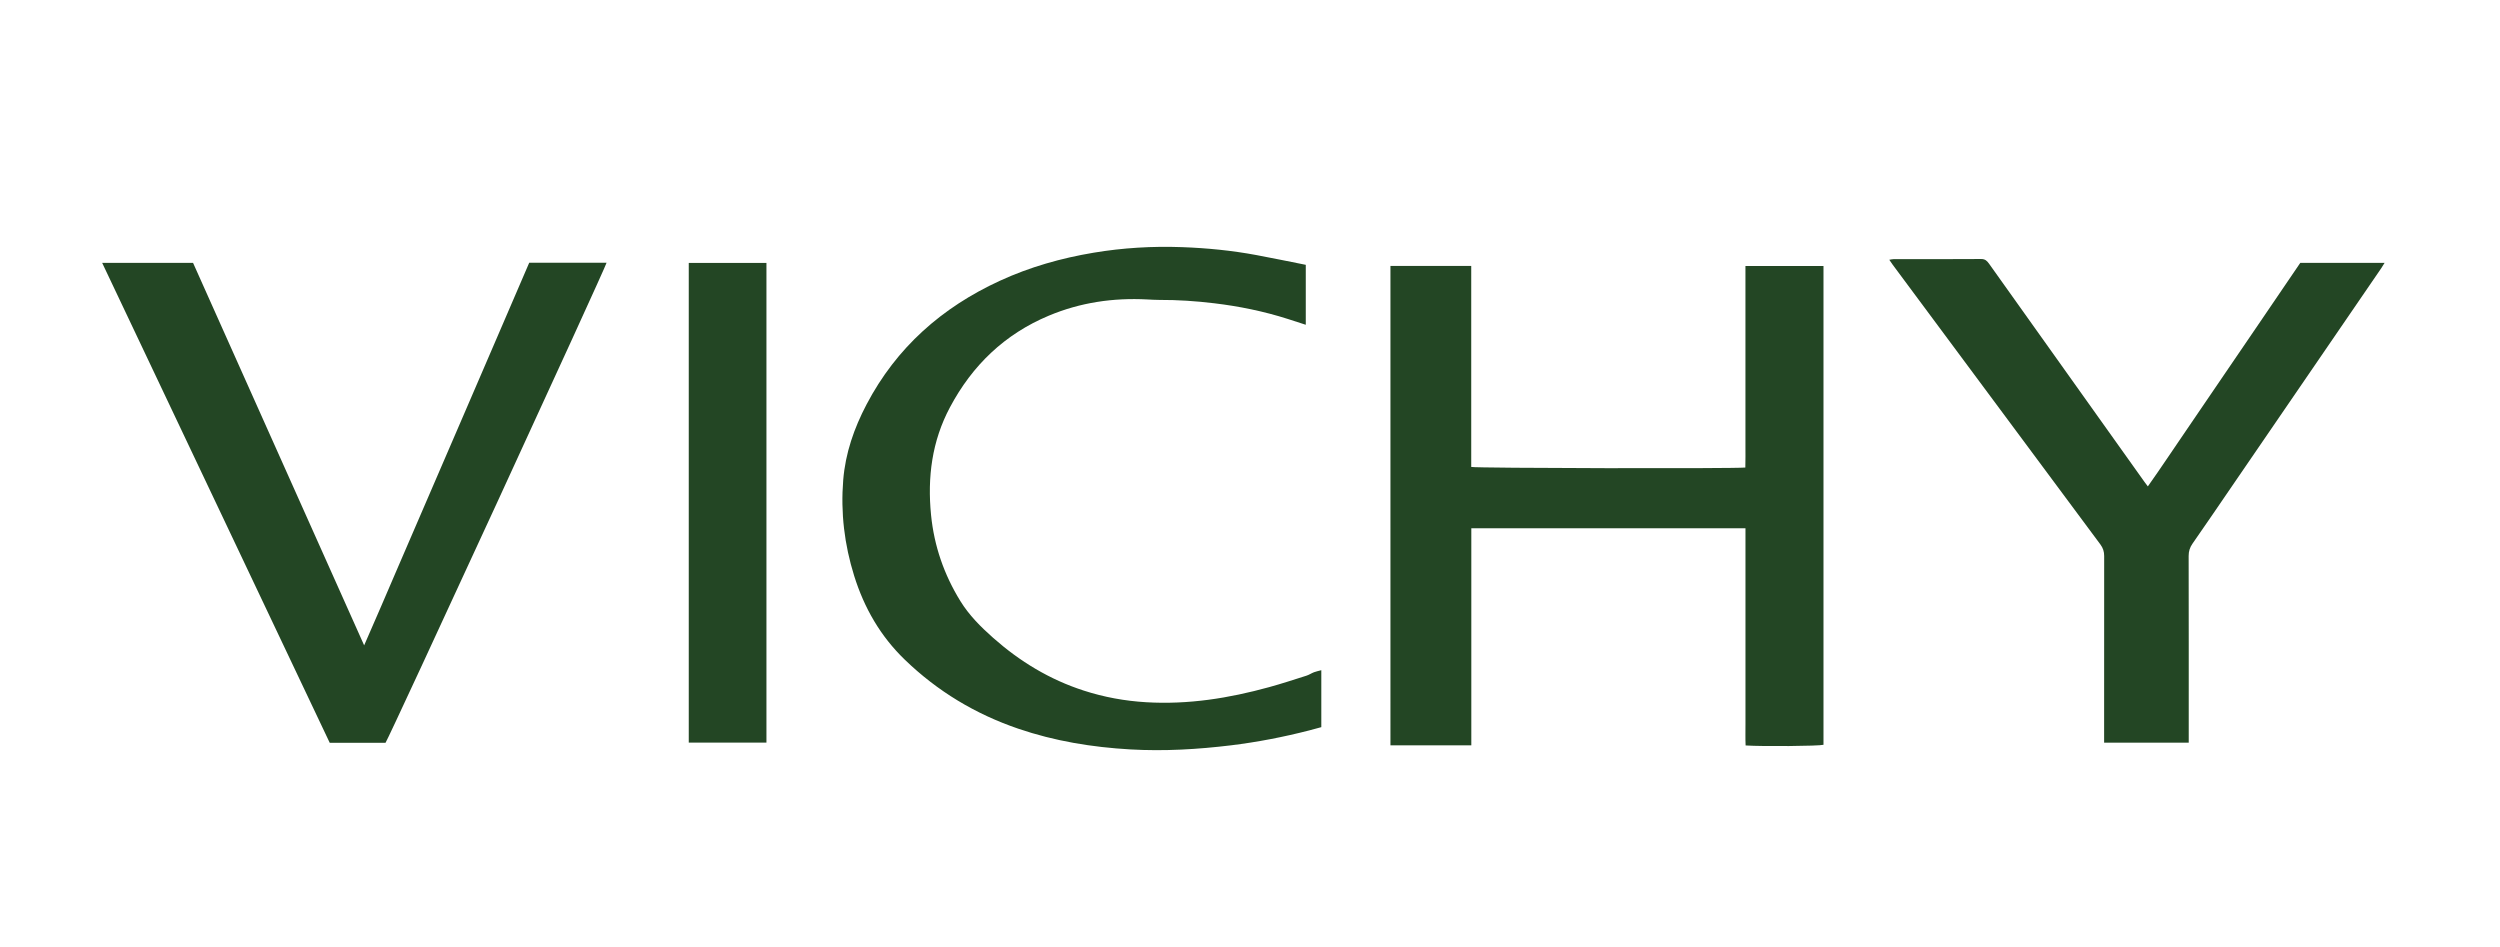
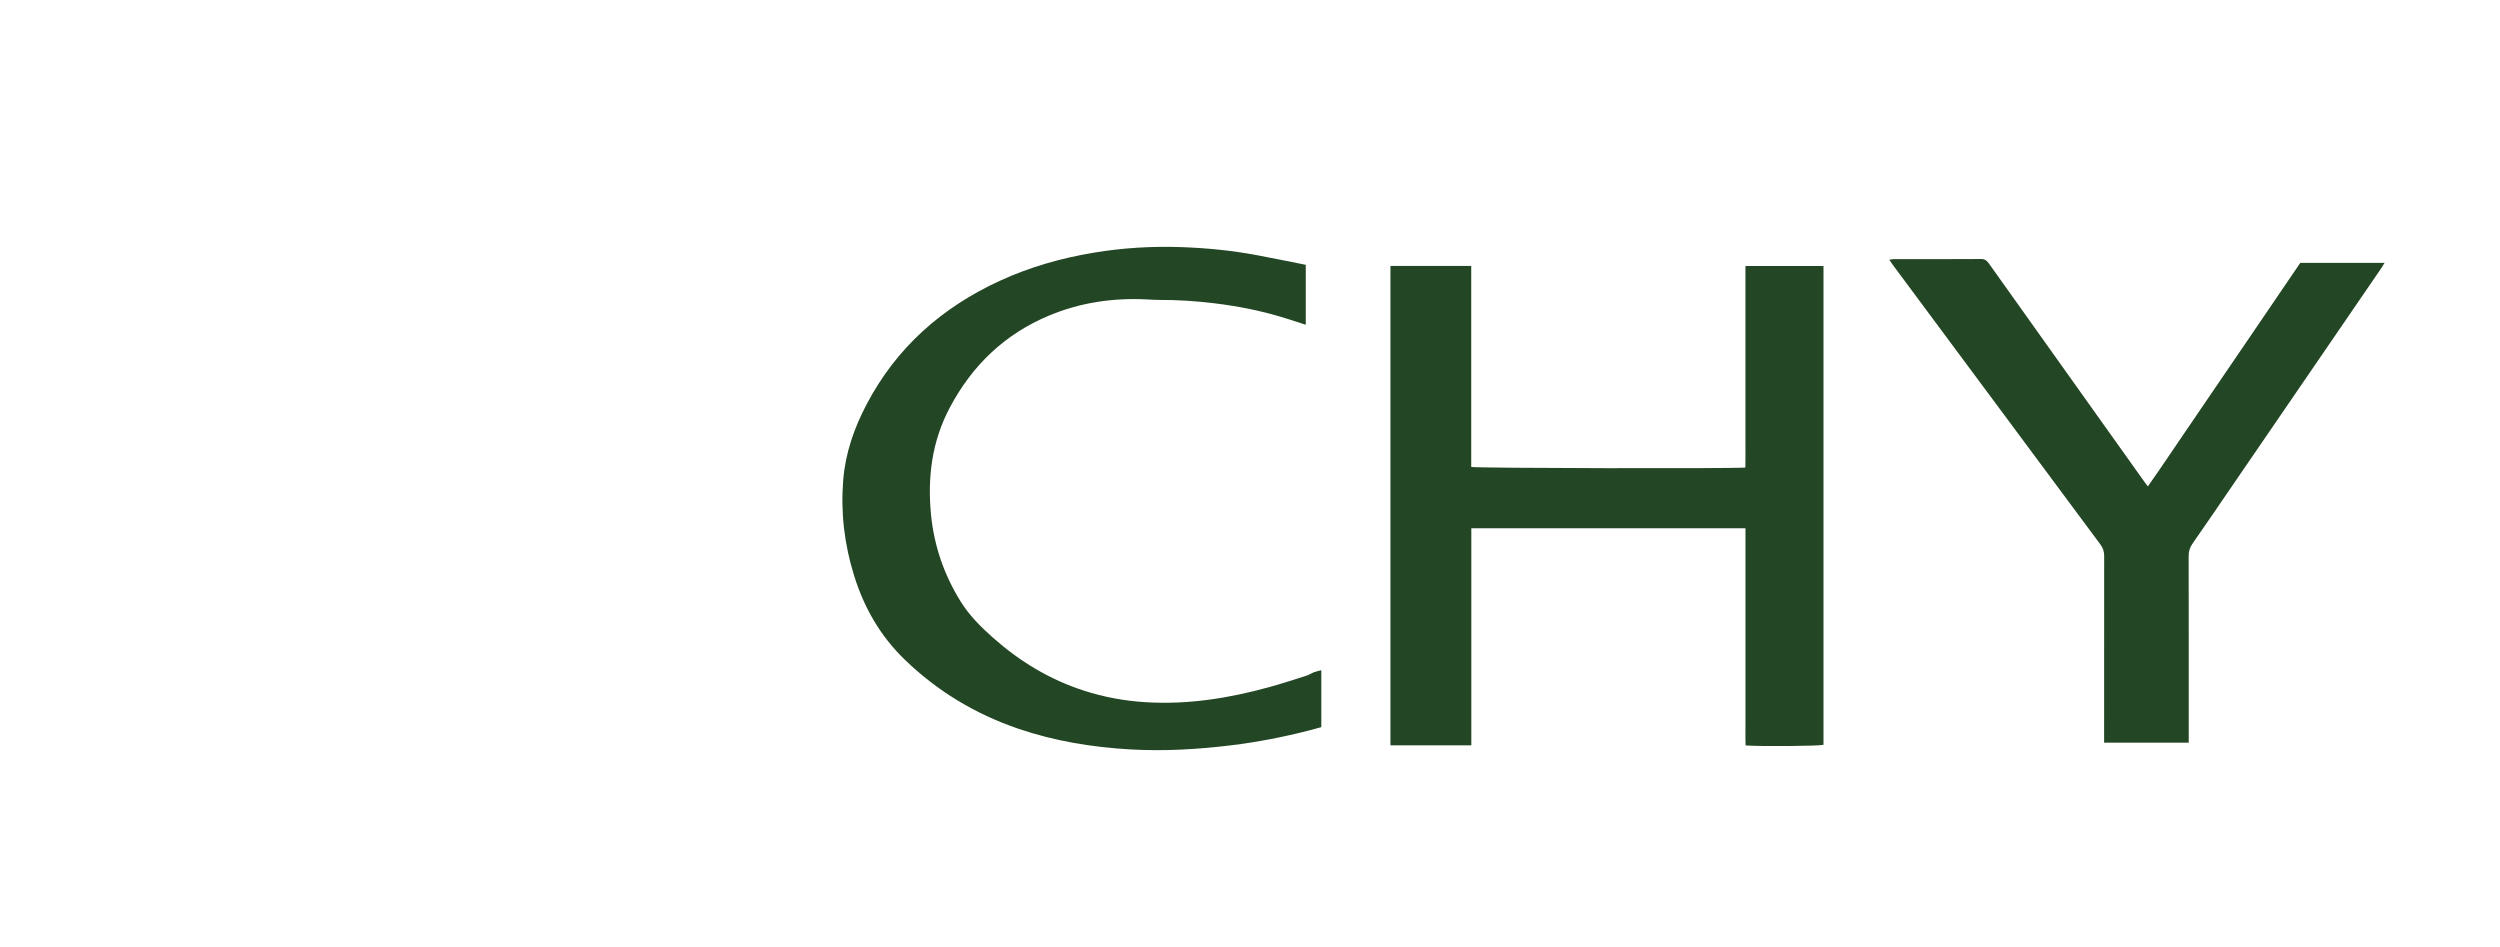
<svg xmlns="http://www.w3.org/2000/svg" viewBox="0 0 912.33 345.54" id="Calque_1">
  <defs>
    <style>.cls-1{fill:#234624;}</style>
  </defs>
  <path d="M536.93,192.77v79.23h-29.51V97.04h29.48v73.36c1.81,.47,95.62,.66,100.03,.22,.09-2.64,.03-5.33,.04-8.02,.01-2.72,0-5.44,0-8.15v-57.39h28.48v174.74c-1.67,.47-22.21,.66-28.42,.24-.12-2.56-.04-5.18-.05-7.78-.02-2.64,0-5.29,0-7.93v-63.55h-100.05Z" class="cls-1" />
-   <path d="M140.68,271.07h-20.35c-27.65-58.32-55.3-116.63-83.05-175.15h33.17c20.73,46.34,41.48,92.73,62.44,139.59,4.23-9.55,8.14-18.81,12.13-28.04,4.01-9.29,8.02-18.59,12.03-27.88,4.01-9.29,8.02-18.59,12.03-27.88,4.01-9.29,8.02-18.59,12.02-27.89,4-9.29,8.01-18.59,12.03-27.94h28.23c-.24,1.54-79.26,173.16-80.67,175.19Z" class="cls-1" />
  <path d="M476.52,96.64v21.88c-2.31-.75-4.46-1.45-6.61-2.14-8.76-2.79-17.71-4.62-26.83-5.71-6.64-.8-13.3-1.25-19.99-1.22-1.47,0-2.94-.1-4.4-.17-12.42-.66-24.45,1.1-35.95,5.92-16.09,6.74-27.91,18.1-36.07,33.44-6.59,12.37-8.26,25.56-6.9,39.29,1.12,11.29,4.73,21.73,10.68,31.39,3.2,5.2,7.45,9.43,11.97,13.44,9.73,8.62,20.63,15.23,33.05,19.25,7.43,2.41,15.05,3.8,22.85,4.26,15.27,.91,30.14-1.46,44.79-5.5,4.59-1.26,9.11-2.75,13.65-4.19,.96-.3,1.82-.9,2.76-1.26,.79-.3,1.63-.46,2.67-.74v20.78c-1.39,.38-2.91,.81-4.44,1.2-9.38,2.41-18.88,4.25-28.49,5.43-12.19,1.48-24.41,2.2-36.71,1.5-13.99-.8-27.68-3.03-40.96-7.57-15.65-5.35-29.47-13.65-41.41-25.19-8.91-8.6-14.8-18.88-18.46-30.57-3.57-11.41-4.97-23.07-4-35,.8-9.82,3.96-18.89,8.51-27.56,10.91-20.78,27.51-35.41,48.65-45.13,10.91-5.02,22.37-8.27,34.22-10.25,10.69-1.79,21.45-2.42,32.26-2.03,9.1,.33,18.16,1.22,27.12,2.89,5.97,1.11,11.92,2.35,18.06,3.57Z" class="cls-1" />
  <path d="M767.86,271.02v-2.89c0-21.74-.01-43.49,.02-65.23,0-1.62-.41-2.91-1.39-4.23-25.29-34-50.53-68.03-75.78-102.06-.39-.52-.74-1.07-1.25-1.81,.65-.1,1.11-.23,1.58-.23,10.66-.01,21.31,.03,31.96-.05,1.54-.01,2.2,.78,2.95,1.82,13.19,18.55,26.4,37.08,39.61,55.62,5.67,7.95,11.33,15.91,17,23.86,.34,.48,.7,.94,1.26,1.68,4.82-6.8,9.32-13.63,13.95-20.37,4.69-6.84,9.34-13.72,14.01-20.57,4.63-6.8,9.27-13.59,13.89-20.38,4.62-6.79,9.24-13.59,13.78-20.26h30.77c-.5,.8-.85,1.42-1.25,2-18.13,26.47-36.26,52.95-54.39,79.42-4.81,7.03-9.6,14.07-14.47,21.06-.97,1.39-1.4,2.77-1.4,4.47,.05,21.82,.03,43.63,.03,65.45v2.7h-30.88Z" class="cls-1" />
-   <path d="M279.7,95.95v175.05h-28.35V95.95h28.35Z" class="cls-1" />
</svg>